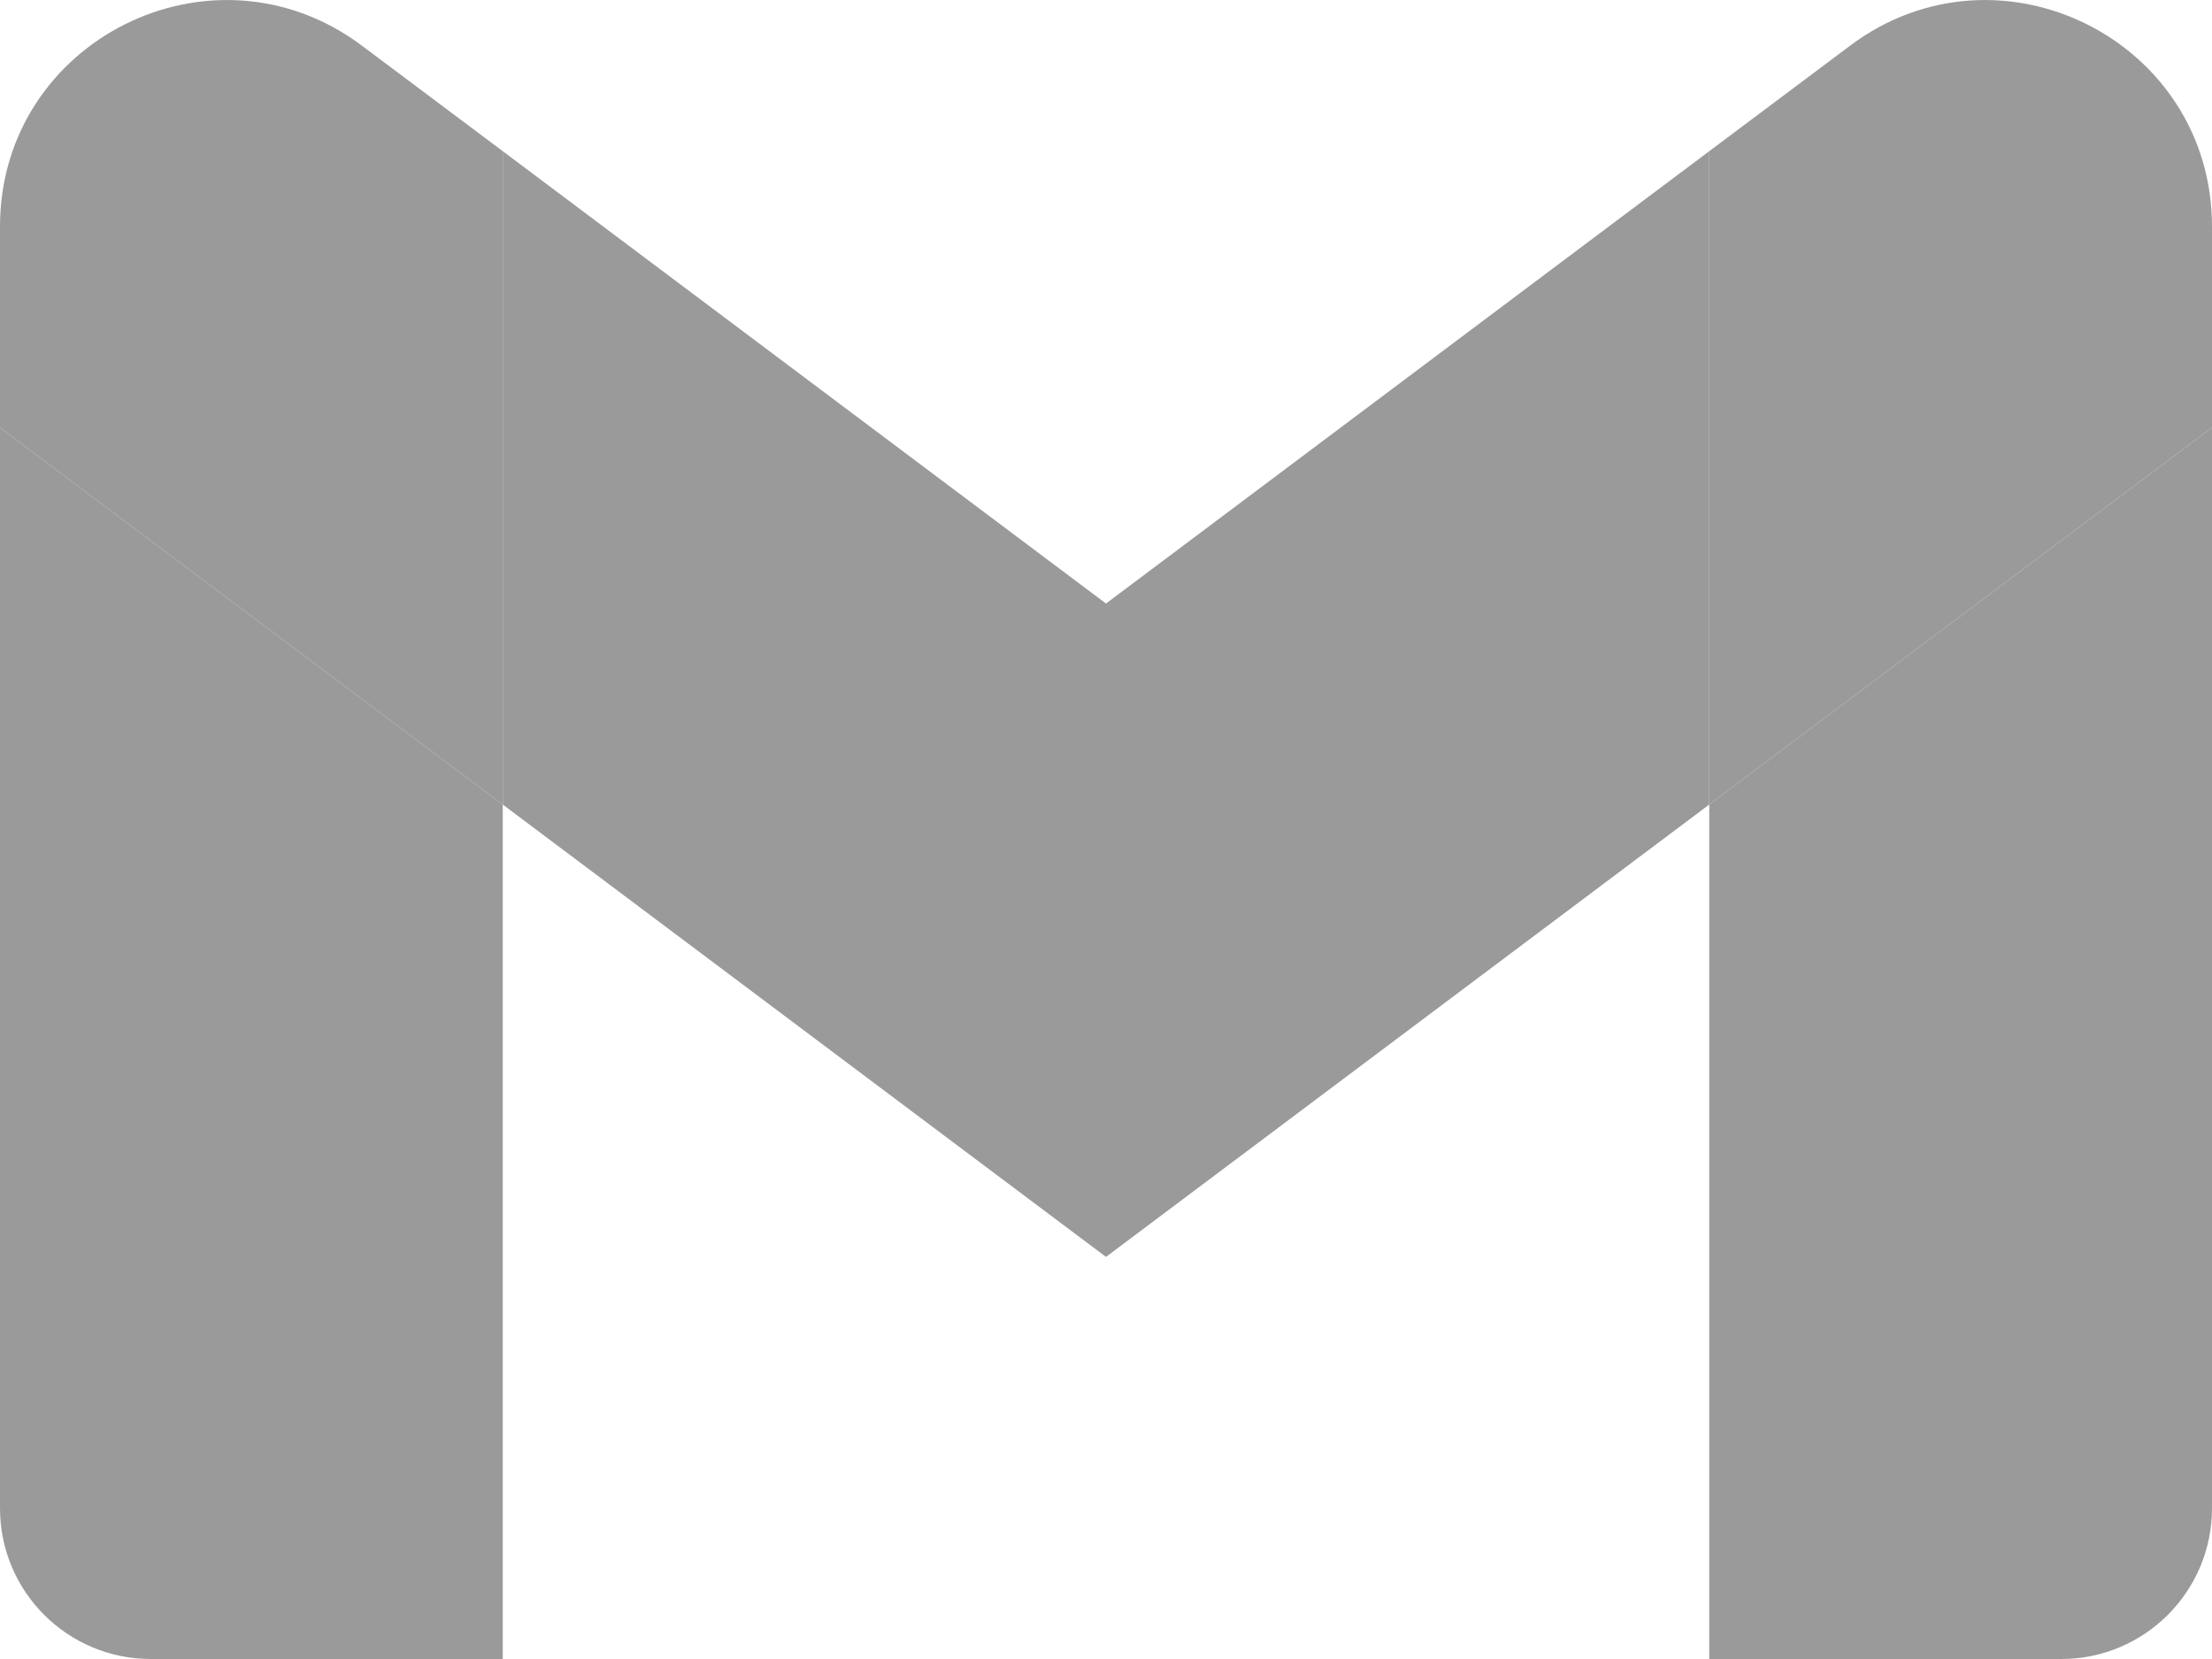
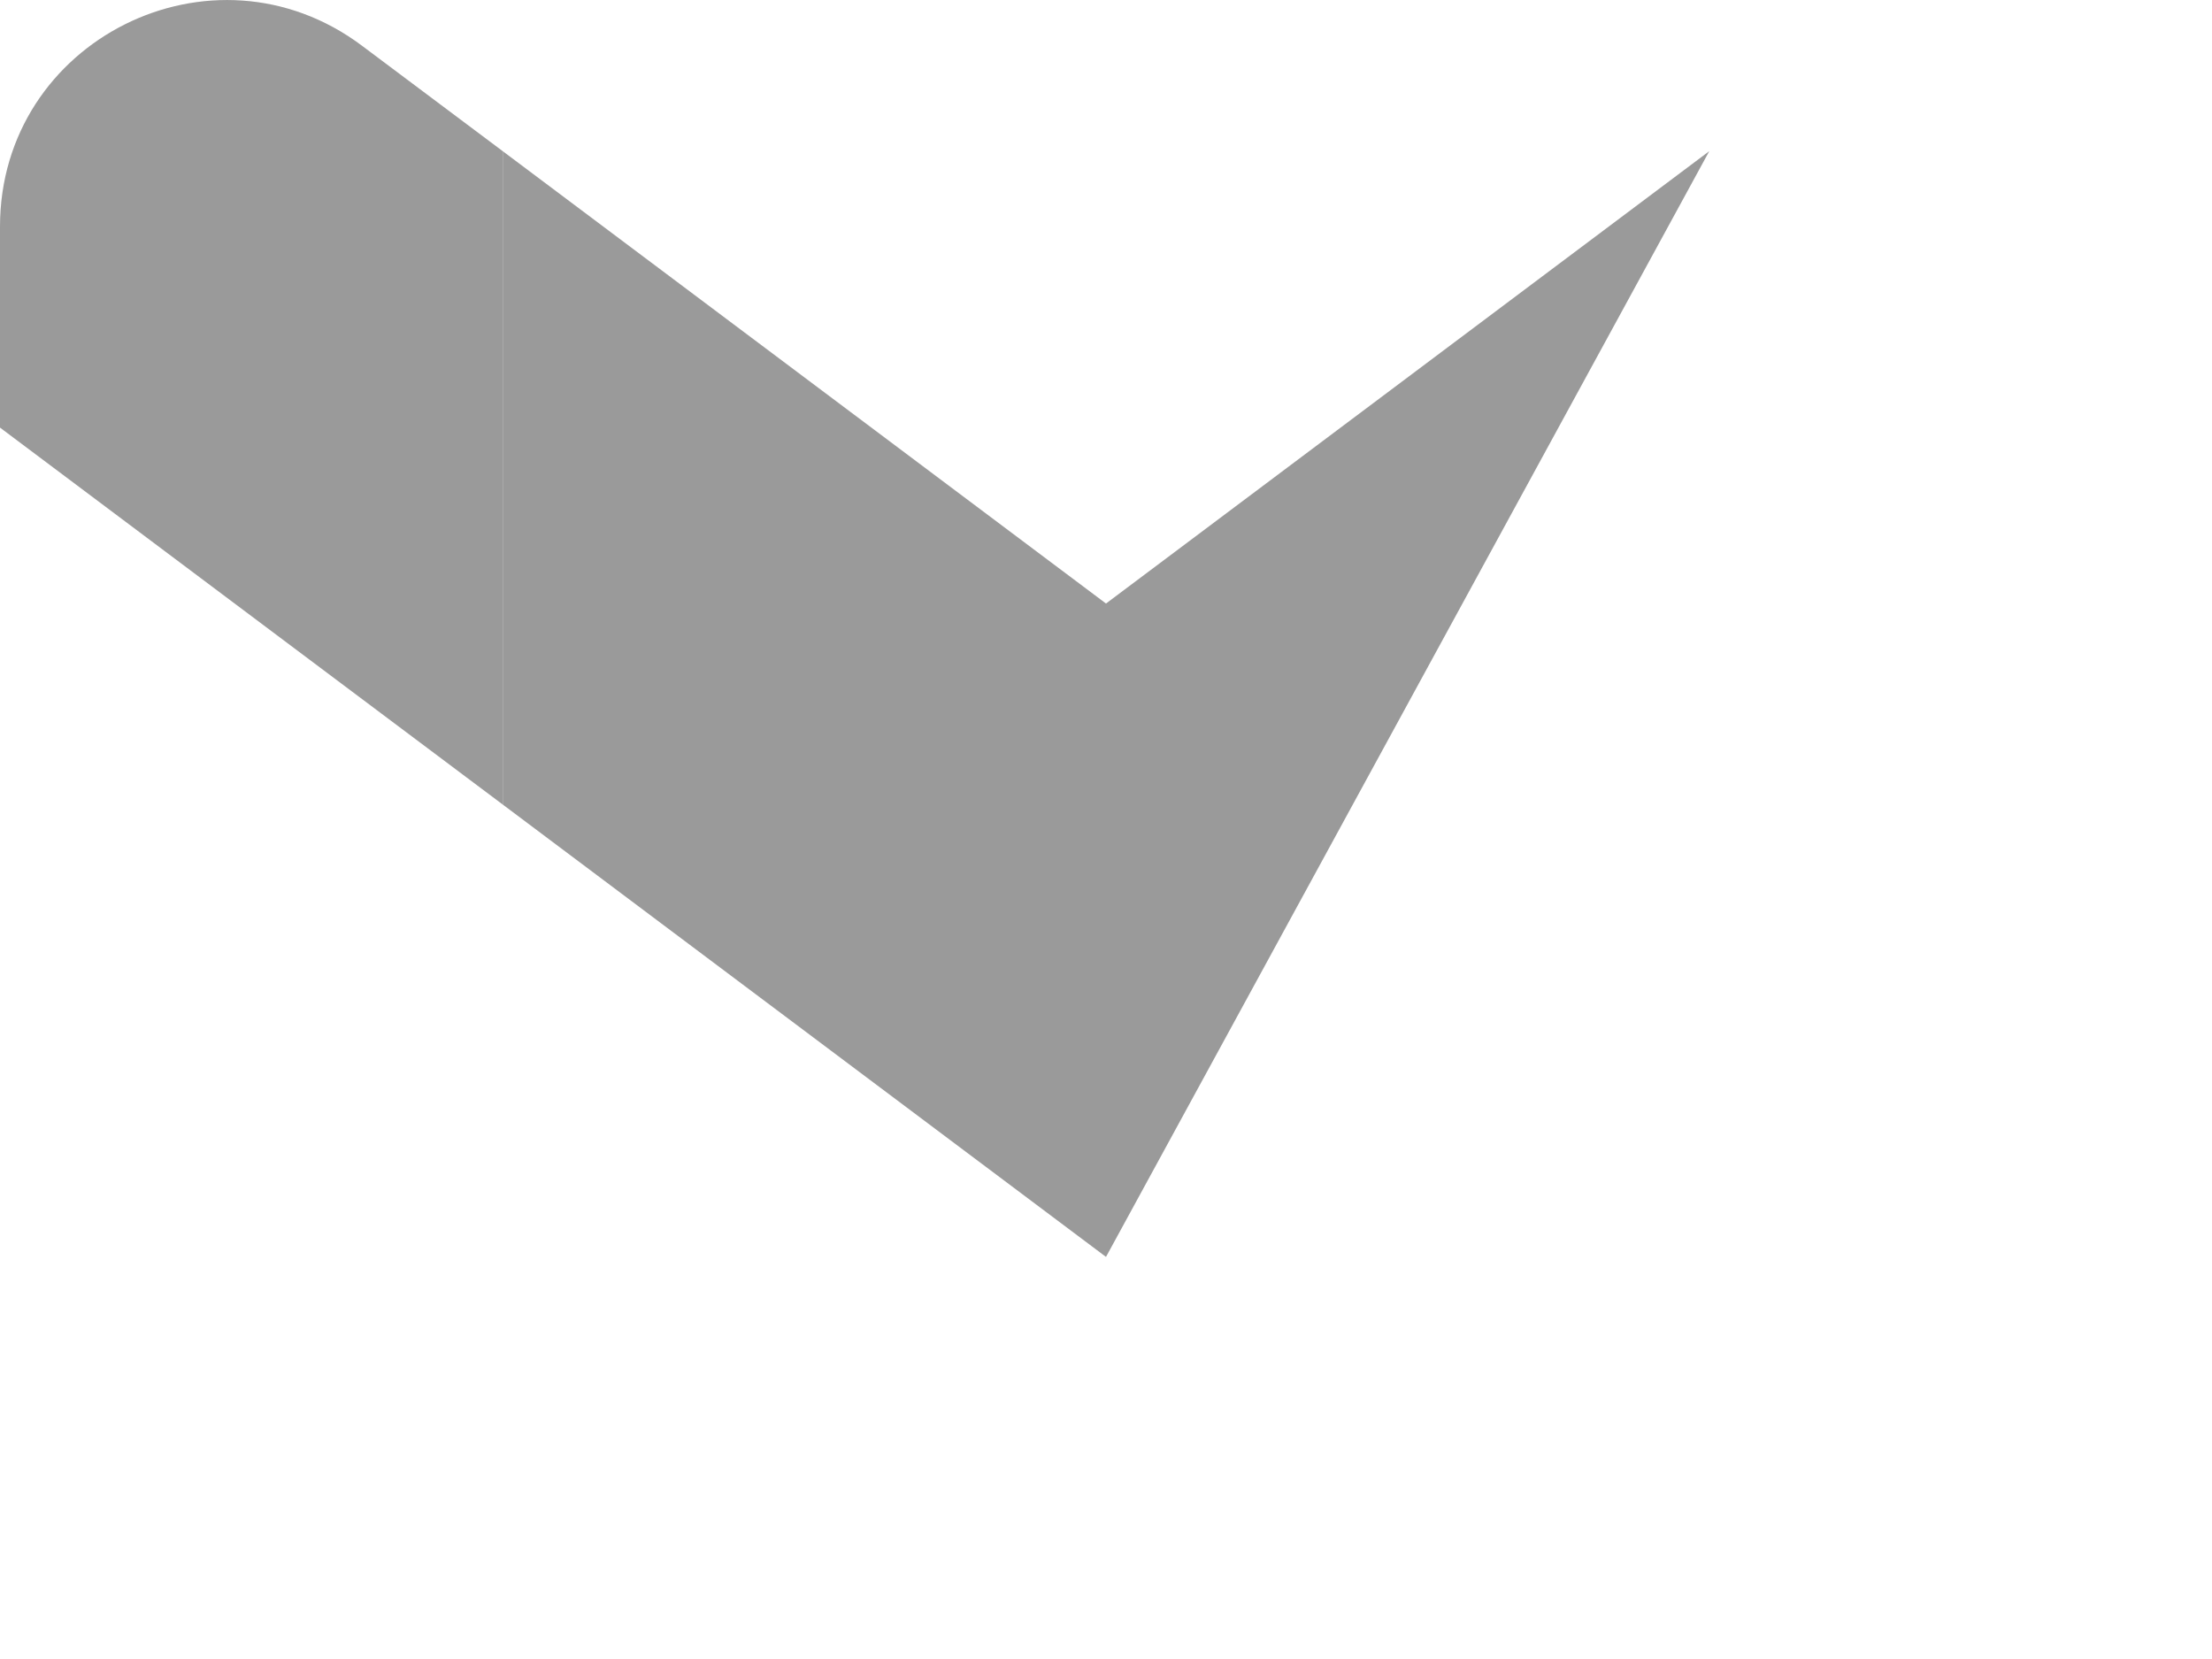
<svg xmlns="http://www.w3.org/2000/svg" width="32" height="24" viewBox="0 0 32 24" fill="none">
-   <path d="M2.182 24H7.273V11.639L0 6.186V21.819C0 23.026 0.978 24 2.182 24Z" fill="#9A9A9A" />
-   <path d="M24.727 24H29.818C31.026 24 32 23.022 32 21.819V6.186L24.727 11.639" fill="#9A9A9A" />
-   <path d="M24.727 2.187V11.639L32 6.186V3.278C32 0.581 28.92 -0.957 26.764 0.661" fill="#9A9A9A" />
-   <path d="M7.273 11.639L7.273 2.187L16 8.731L24.727 2.187V11.639L16 18.183" fill="#9A9A9A" />
+   <path d="M7.273 11.639L7.273 2.187L16 8.731L24.727 2.187L16 18.183" fill="#9A9A9A" />
  <path d="M0 3.278V6.186L7.273 11.639L7.273 2.187L5.236 0.661C3.076 -0.957 0 0.581 0 3.278Z" fill="#9A9A9A" />
</svg>